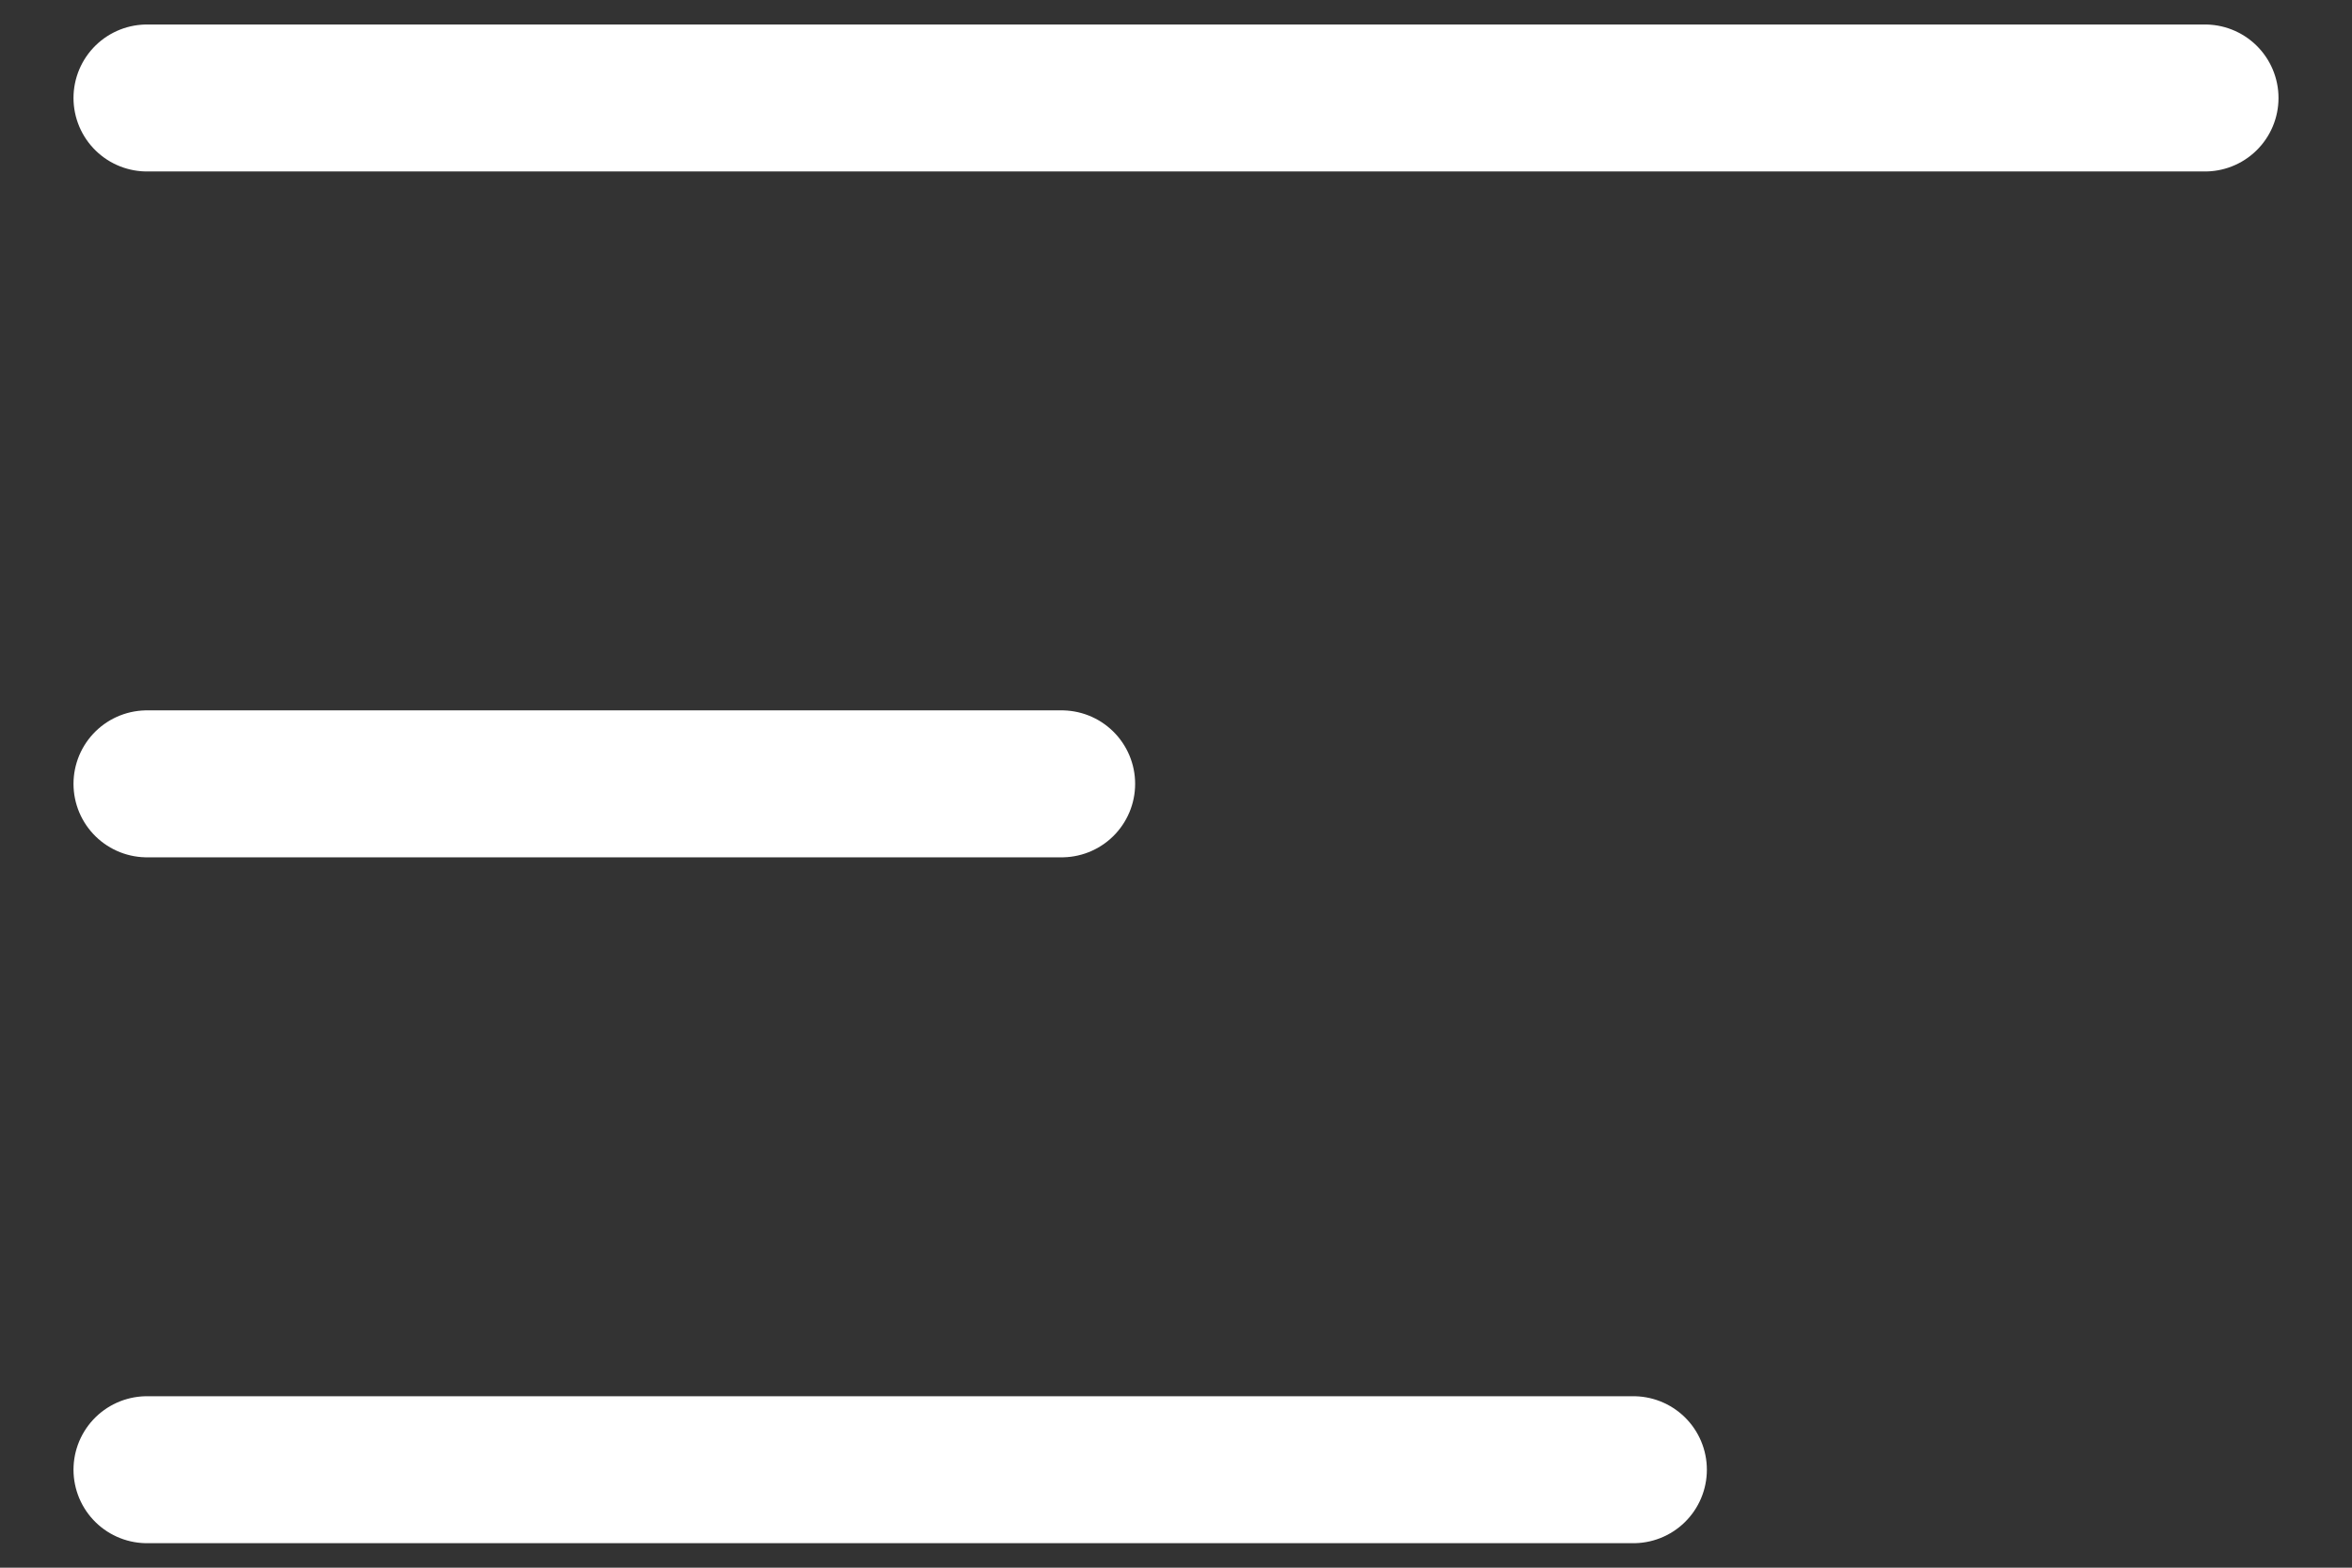
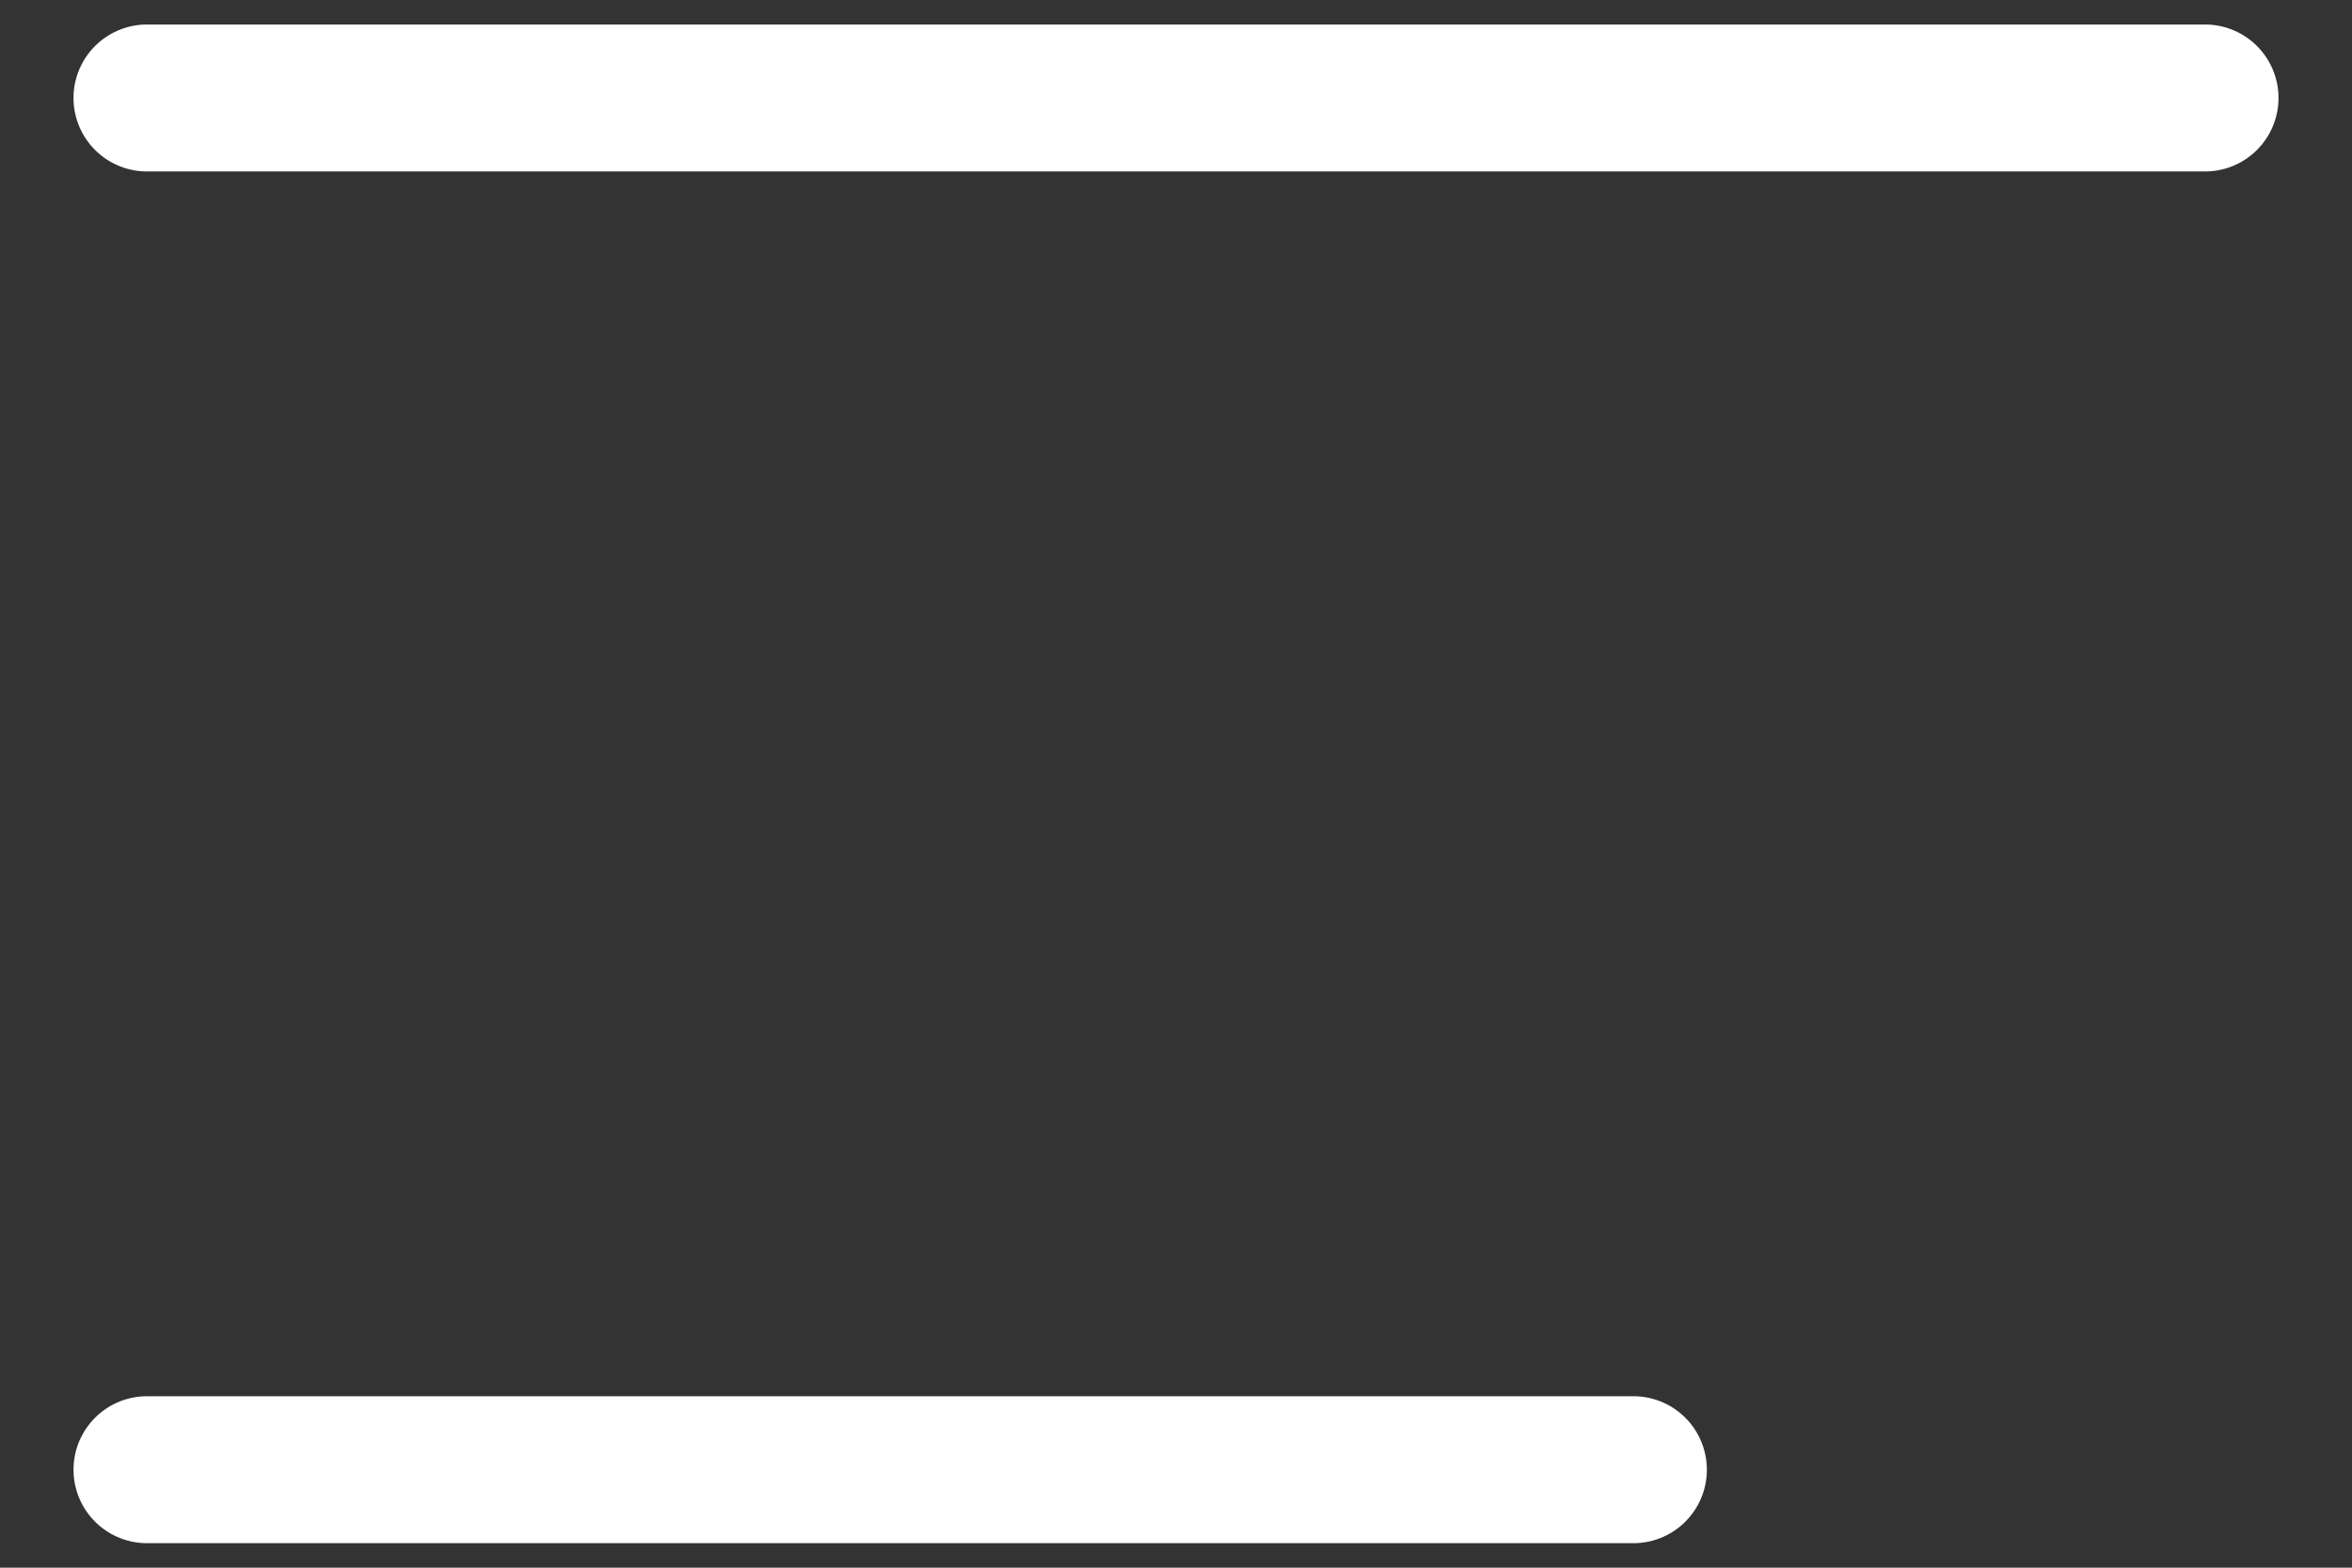
<svg xmlns="http://www.w3.org/2000/svg" width="24" height="16" viewBox="0 0 24 16" fill="none">
  <rect x="0" y="0" width="24" height="16" fill="#333333" stroke="none" />
-   <path d="M1.5 1H22.5M1.5 8H10.833M1.5 15H16.667" stroke="white" stroke-width="1.5" stroke-linecap="round" />
+   <path d="M1.5 1H22.5M1.5 8M1.5 15H16.667" stroke="white" stroke-width="1.5" stroke-linecap="round" />
</svg>